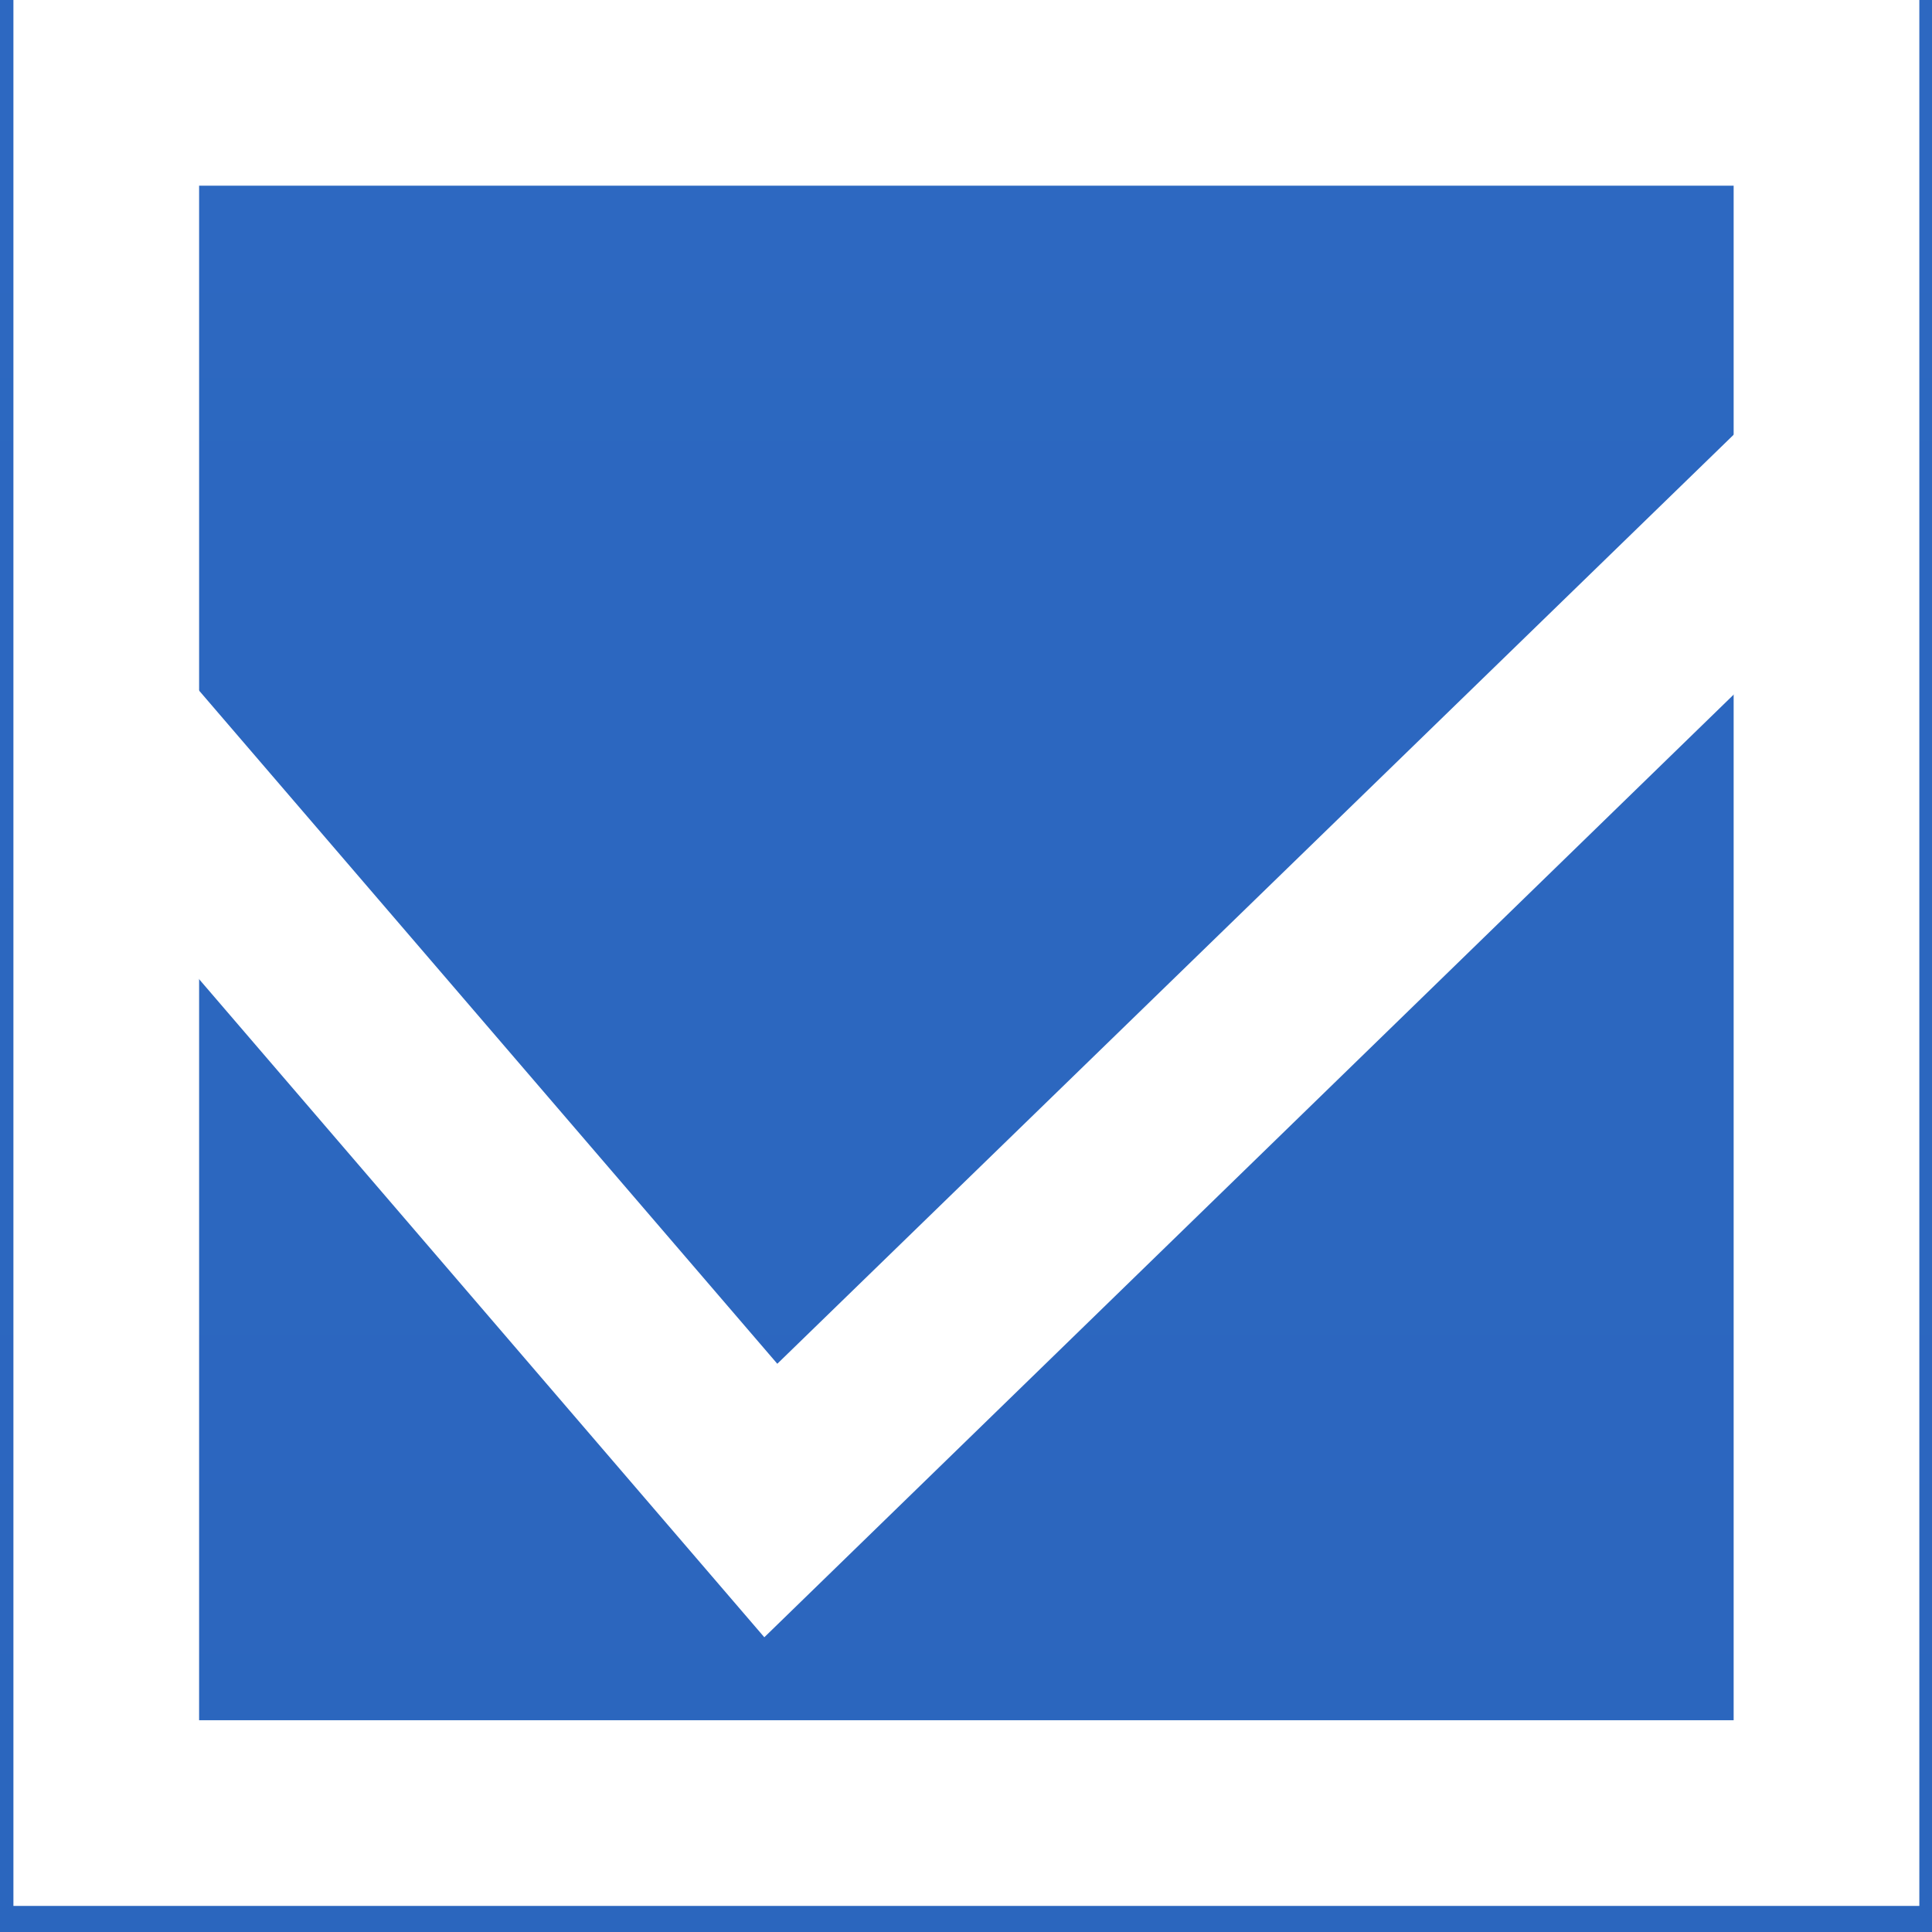
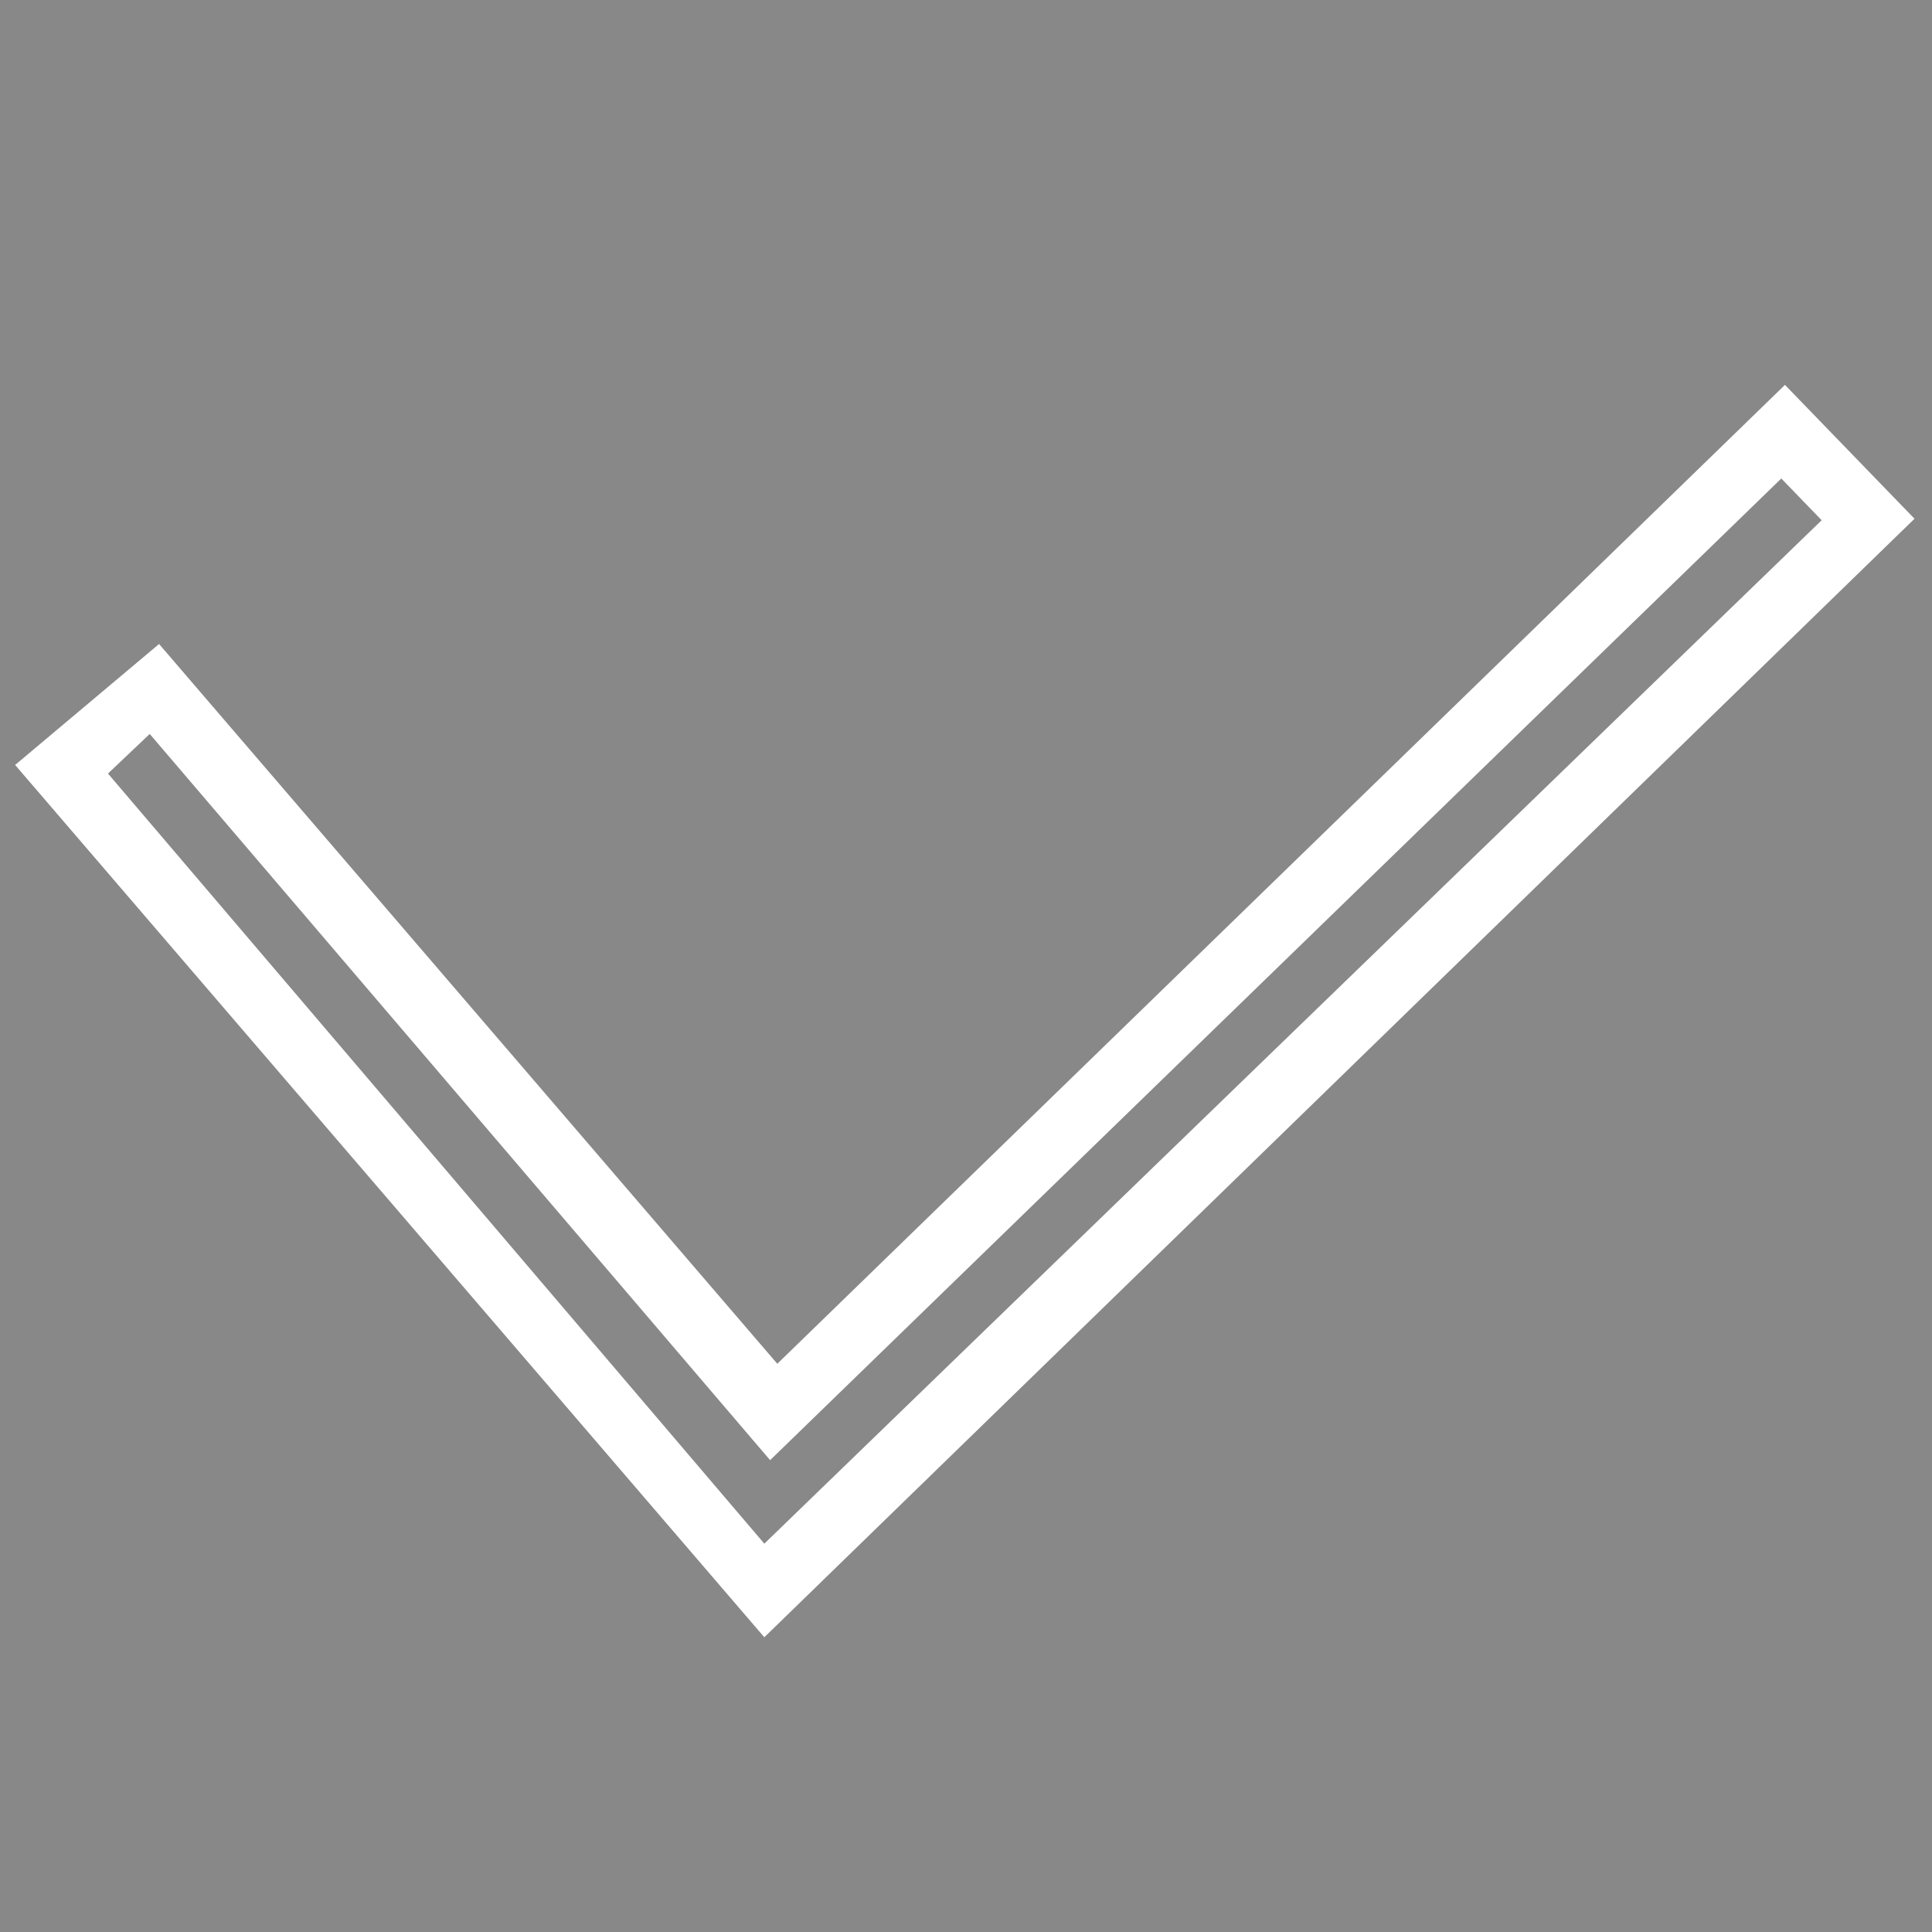
<svg xmlns="http://www.w3.org/2000/svg" width="18" height="18" viewBox="0 0 18 18" fill="none">
  <rect width="18" height="18" fill="#888888" />
  <g id="D - All New Screener Pop Up">
    <g id="Frame 7890">
-       <path d="M-276 -40C-276 -45.523 -271.523 -50 -266 -50H284C289.523 -50 294 -45.523 294 -40V199.757H-276V-40Z" fill="url(#paint0_linear_4321_54718)" />
      <g id="Group 7544">
-         <path id="Vector" d="M17.581 17.454H0.414V0.301H17.581V17.454ZM1.561 16.321H16.448V1.434H1.561V16.321Z" fill="white" />
-         <path id="Vector_2" d="M17.882 17.757H0.125V0H17.882V17.757ZM0.722 17.16H17.285V0.597H0.722V17.16ZM16.748 16.623H1.258V1.133H16.748V16.623ZM1.855 16.027H16.152V1.73H1.855V16.027Z" fill="white" />
-         <path id="Vector_3" d="M7.121 14.818L0.562 7.153L1.421 6.422L7.194 13.168L16.623 4.035L17.414 4.853L7.121 14.818Z" fill="white" />
        <path id="Vector_4" d="M7.121 15.254L0.141 7.127L1.482 6L7.242 12.706L16.63 3.586L17.837 4.833L7.121 15.254ZM1.006 7.207L7.121 14.382L16.972 4.847L16.596 4.458L7.175 13.604L1.395 6.838L1.006 7.207Z" fill="white" />
      </g>
    </g>
  </g>
  <defs>
    <linearGradient id="paint0_linear_4321_54718" x1="-92" y1="199.757" x2="-92" y2="-50" gradientUnits="userSpaceOnUse">
      <stop stop-color="#1C509D" />
      <stop offset="1" stop-color="#316ECA" />
    </linearGradient>
  </defs>
</svg>